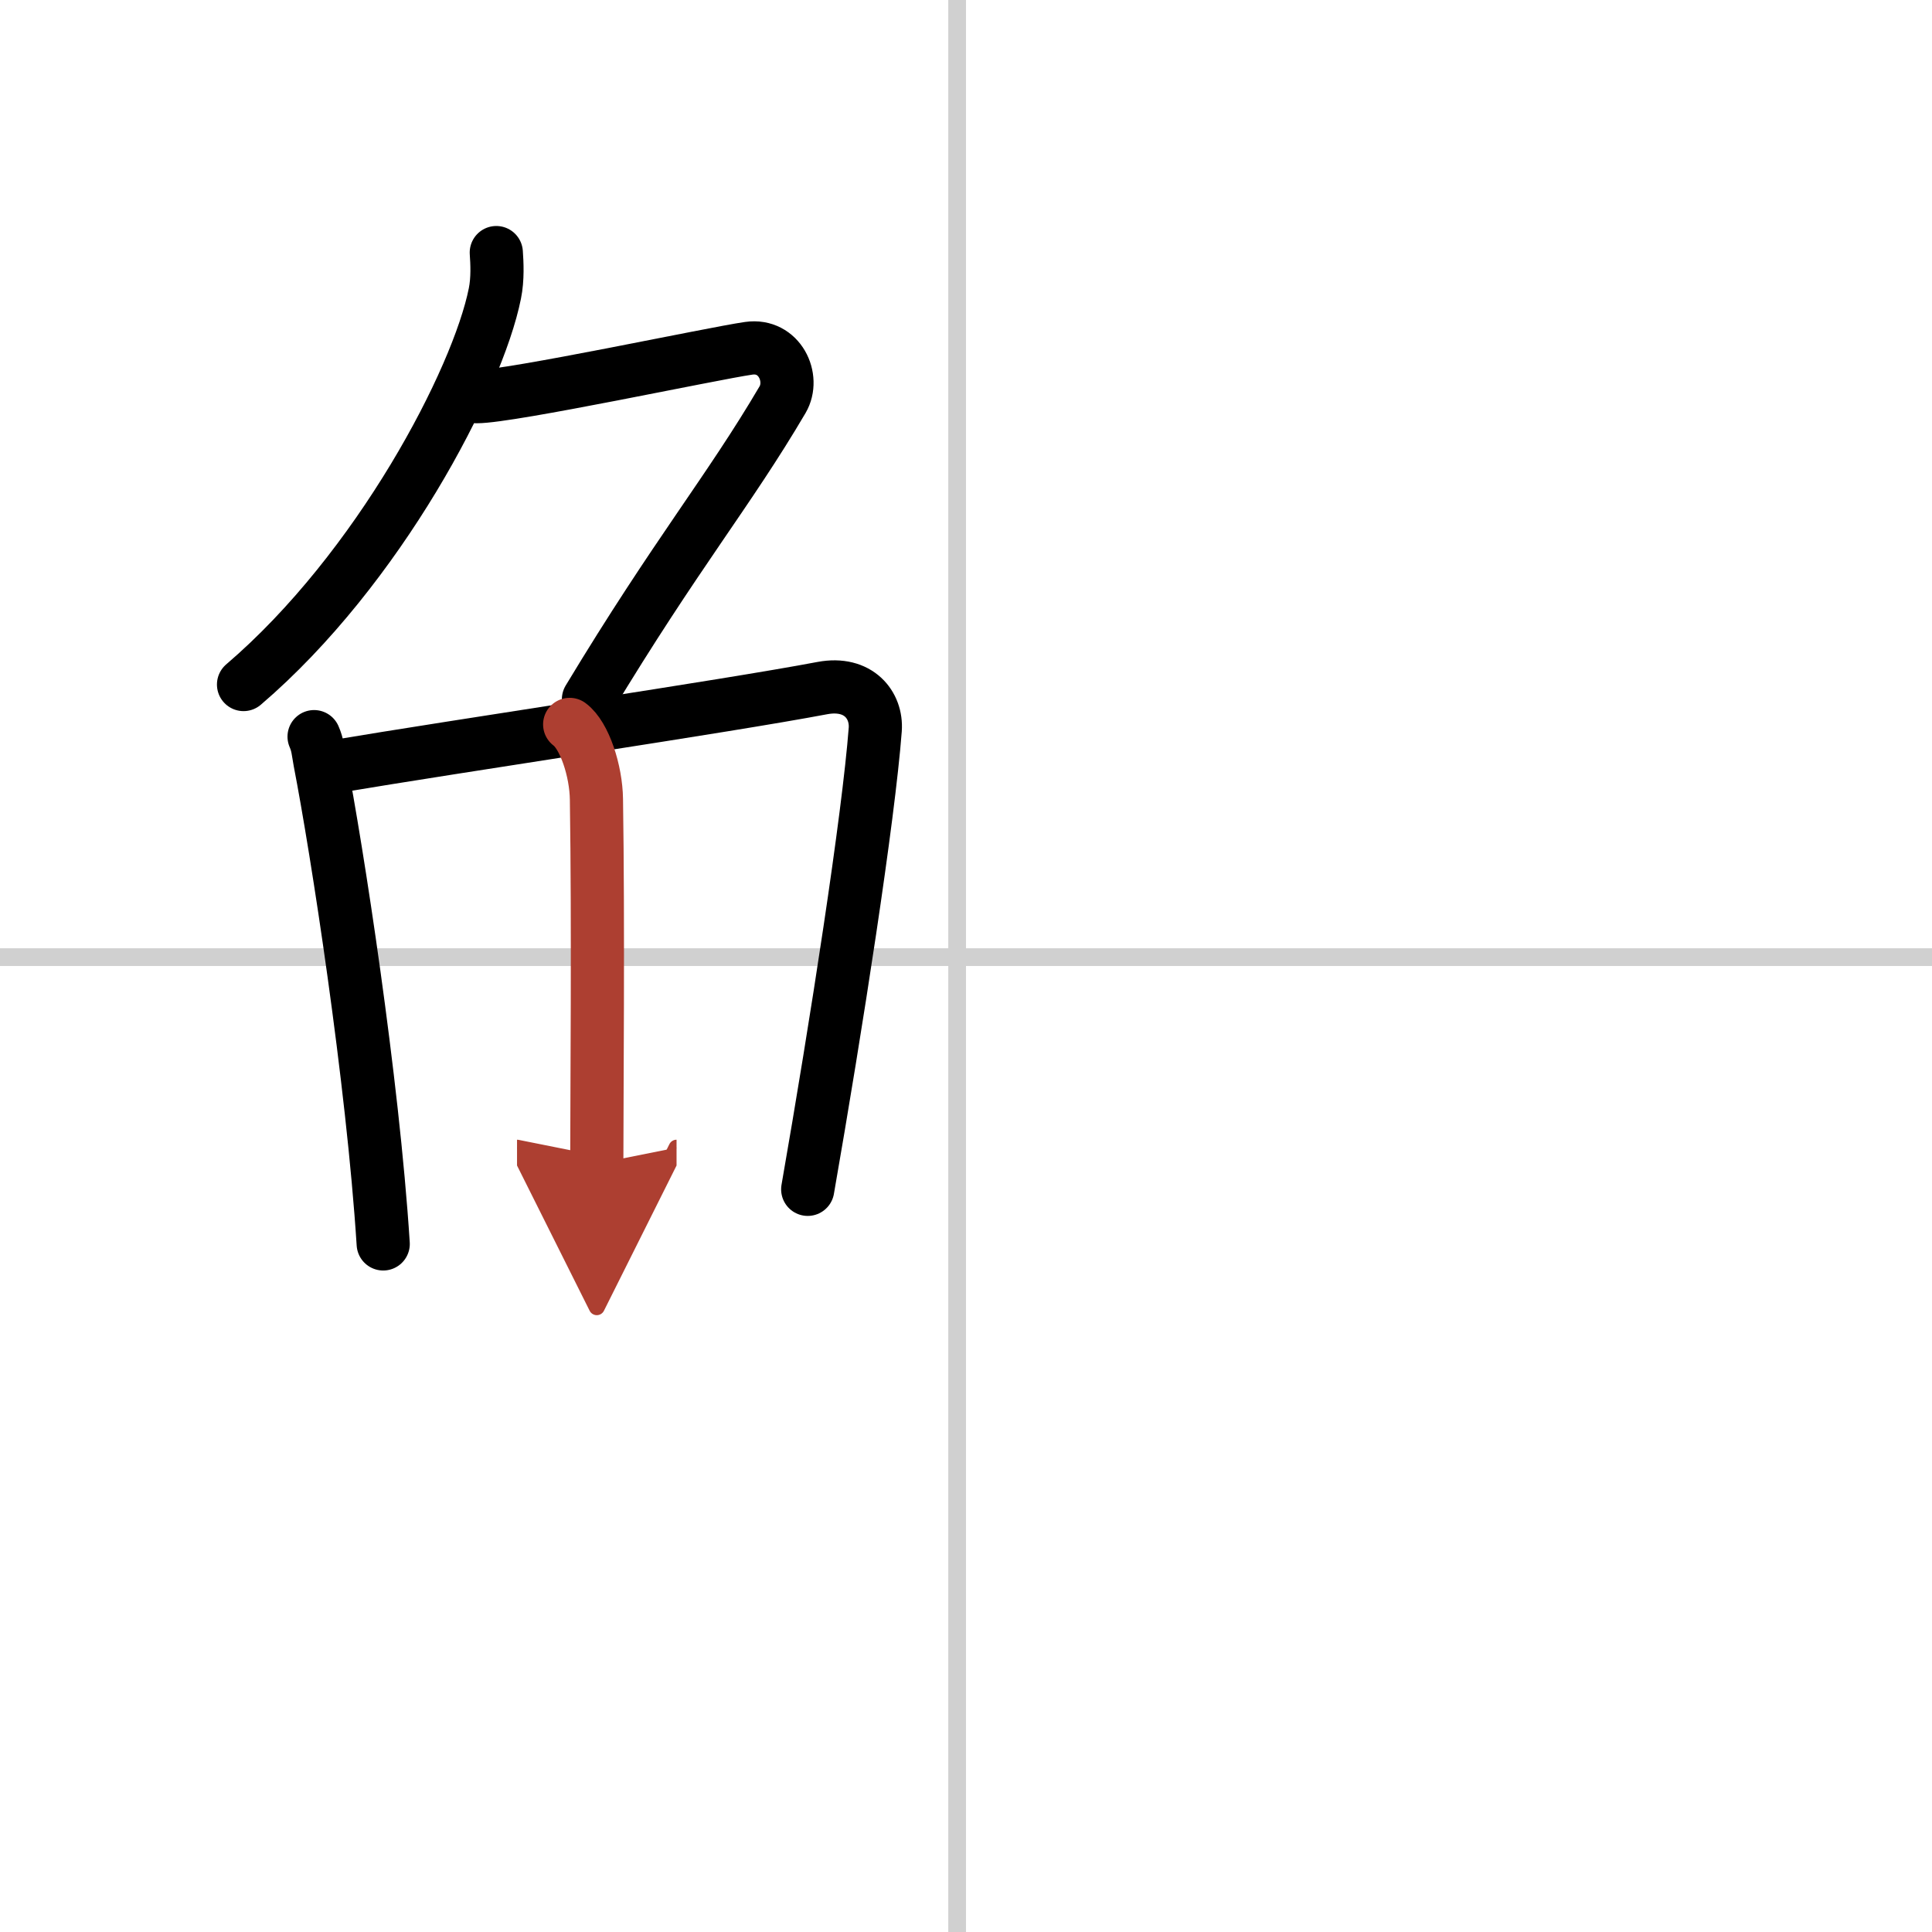
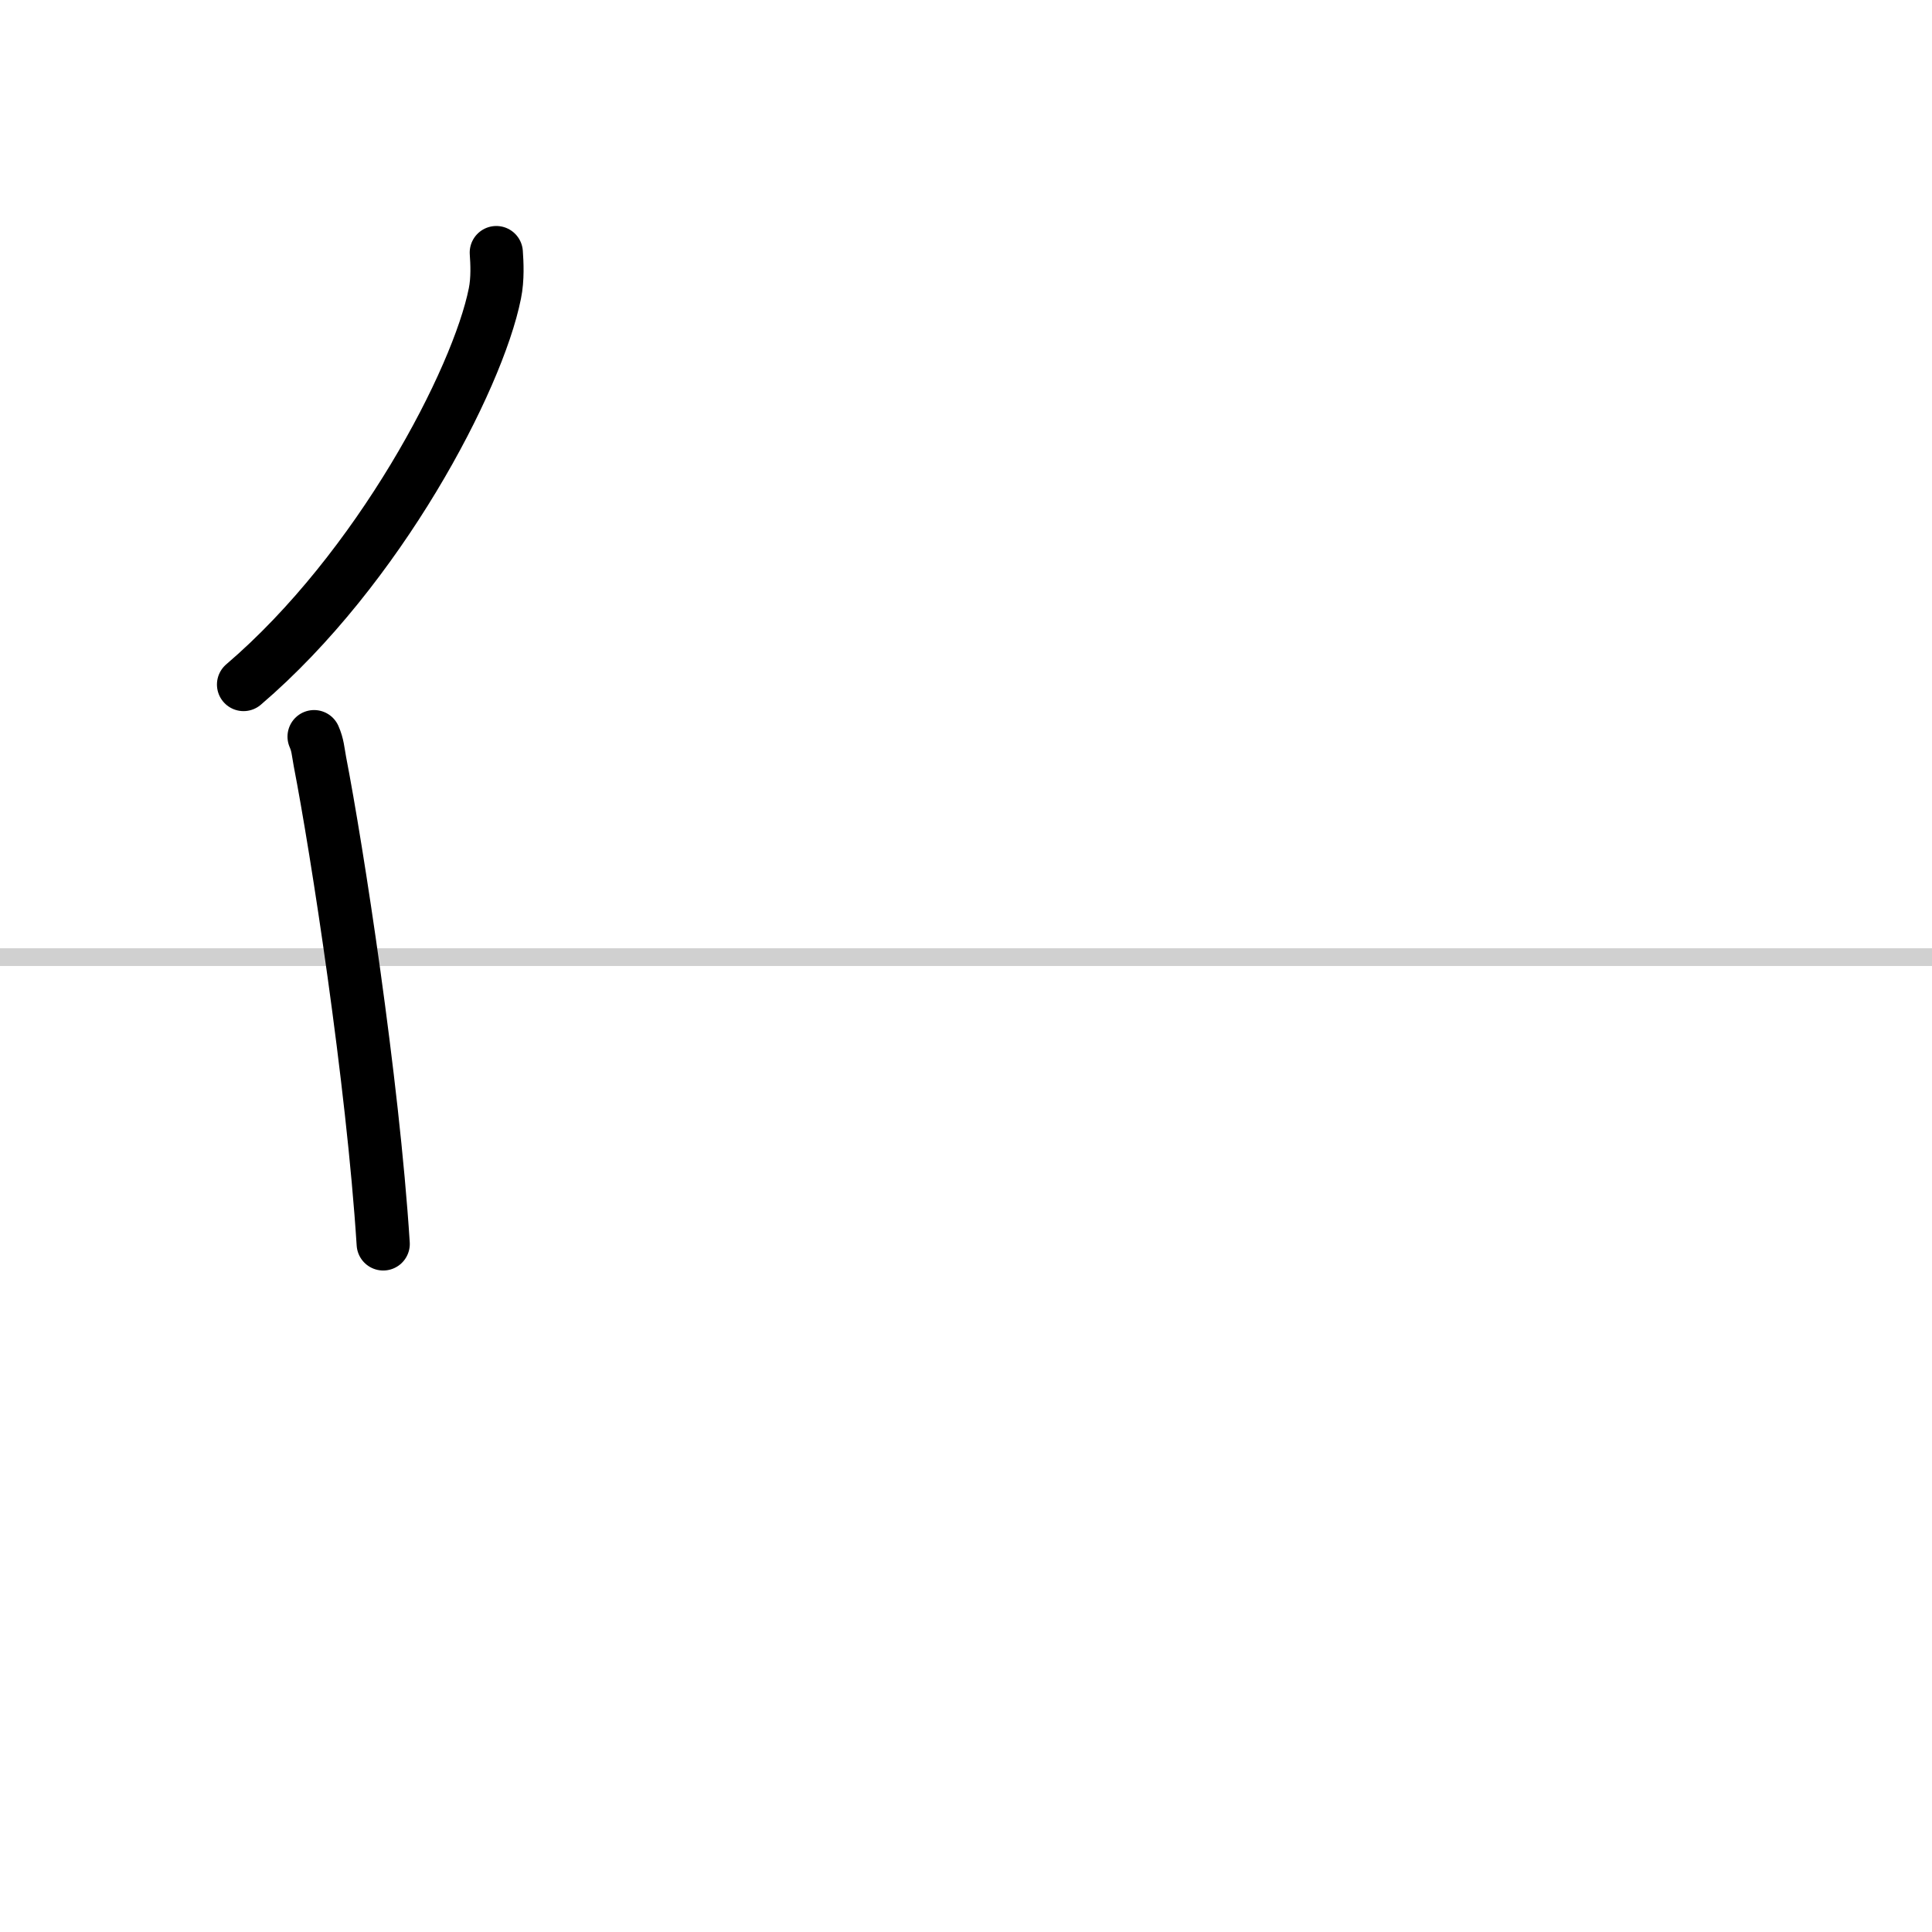
<svg xmlns="http://www.w3.org/2000/svg" width="400" height="400" viewBox="0 0 109 109">
  <defs>
    <marker id="a" markerWidth="4" orient="auto" refX="1" refY="5" viewBox="0 0 10 10">
-       <polyline points="0 0 10 5 0 10 1 5" fill="#ad3f31" stroke="#ad3f31" />
-     </marker>
+       </marker>
  </defs>
  <g fill="none" stroke="#000" stroke-linecap="round" stroke-linejoin="round" stroke-width="3">
    <rect width="100%" height="100%" fill="#fff" stroke="#fff" />
-     <line x1="54" x2="54" y2="109" stroke="#d0d0d0" stroke-width="1" />
    <line x2="109" y1="54" y2="54" stroke="#d0d0d0" stroke-width="1" />
    <path d="m28 14.25c0.04 0.57 0.09 1.48-0.08 2.31-0.97 4.86-6.54 15.53-14.18 22.06" />
-     <path d="m26.89 22.38c1.93 0 13.32-2.44 15.35-2.73 1.74-0.25 2.63 1.67 1.91 2.9-3.05 5.19-5.98 8.66-10.95 16.9" />
    <path d="m17.72 41.56c0.21 0.48 0.22 0.81 0.33 1.41 0.96 4.95 2.98 17.97 3.57 27.21" />
-     <path d="m18.71 43.28c7.43-1.25 22.14-3.41 27.69-4.46 2.04-0.38 3.08 0.97 2.98 2.34-0.38 4.99-2.18 16.6-3.81 25.94" />
-     <path d="m32.14 40.87c0.84 0.62 1.49 2.63 1.51 4.23 0.11 7.06 0.02 17.05 0.02 20.55" marker-end="url(#a)" stroke="#ad3f31" />
  </g>
</svg>